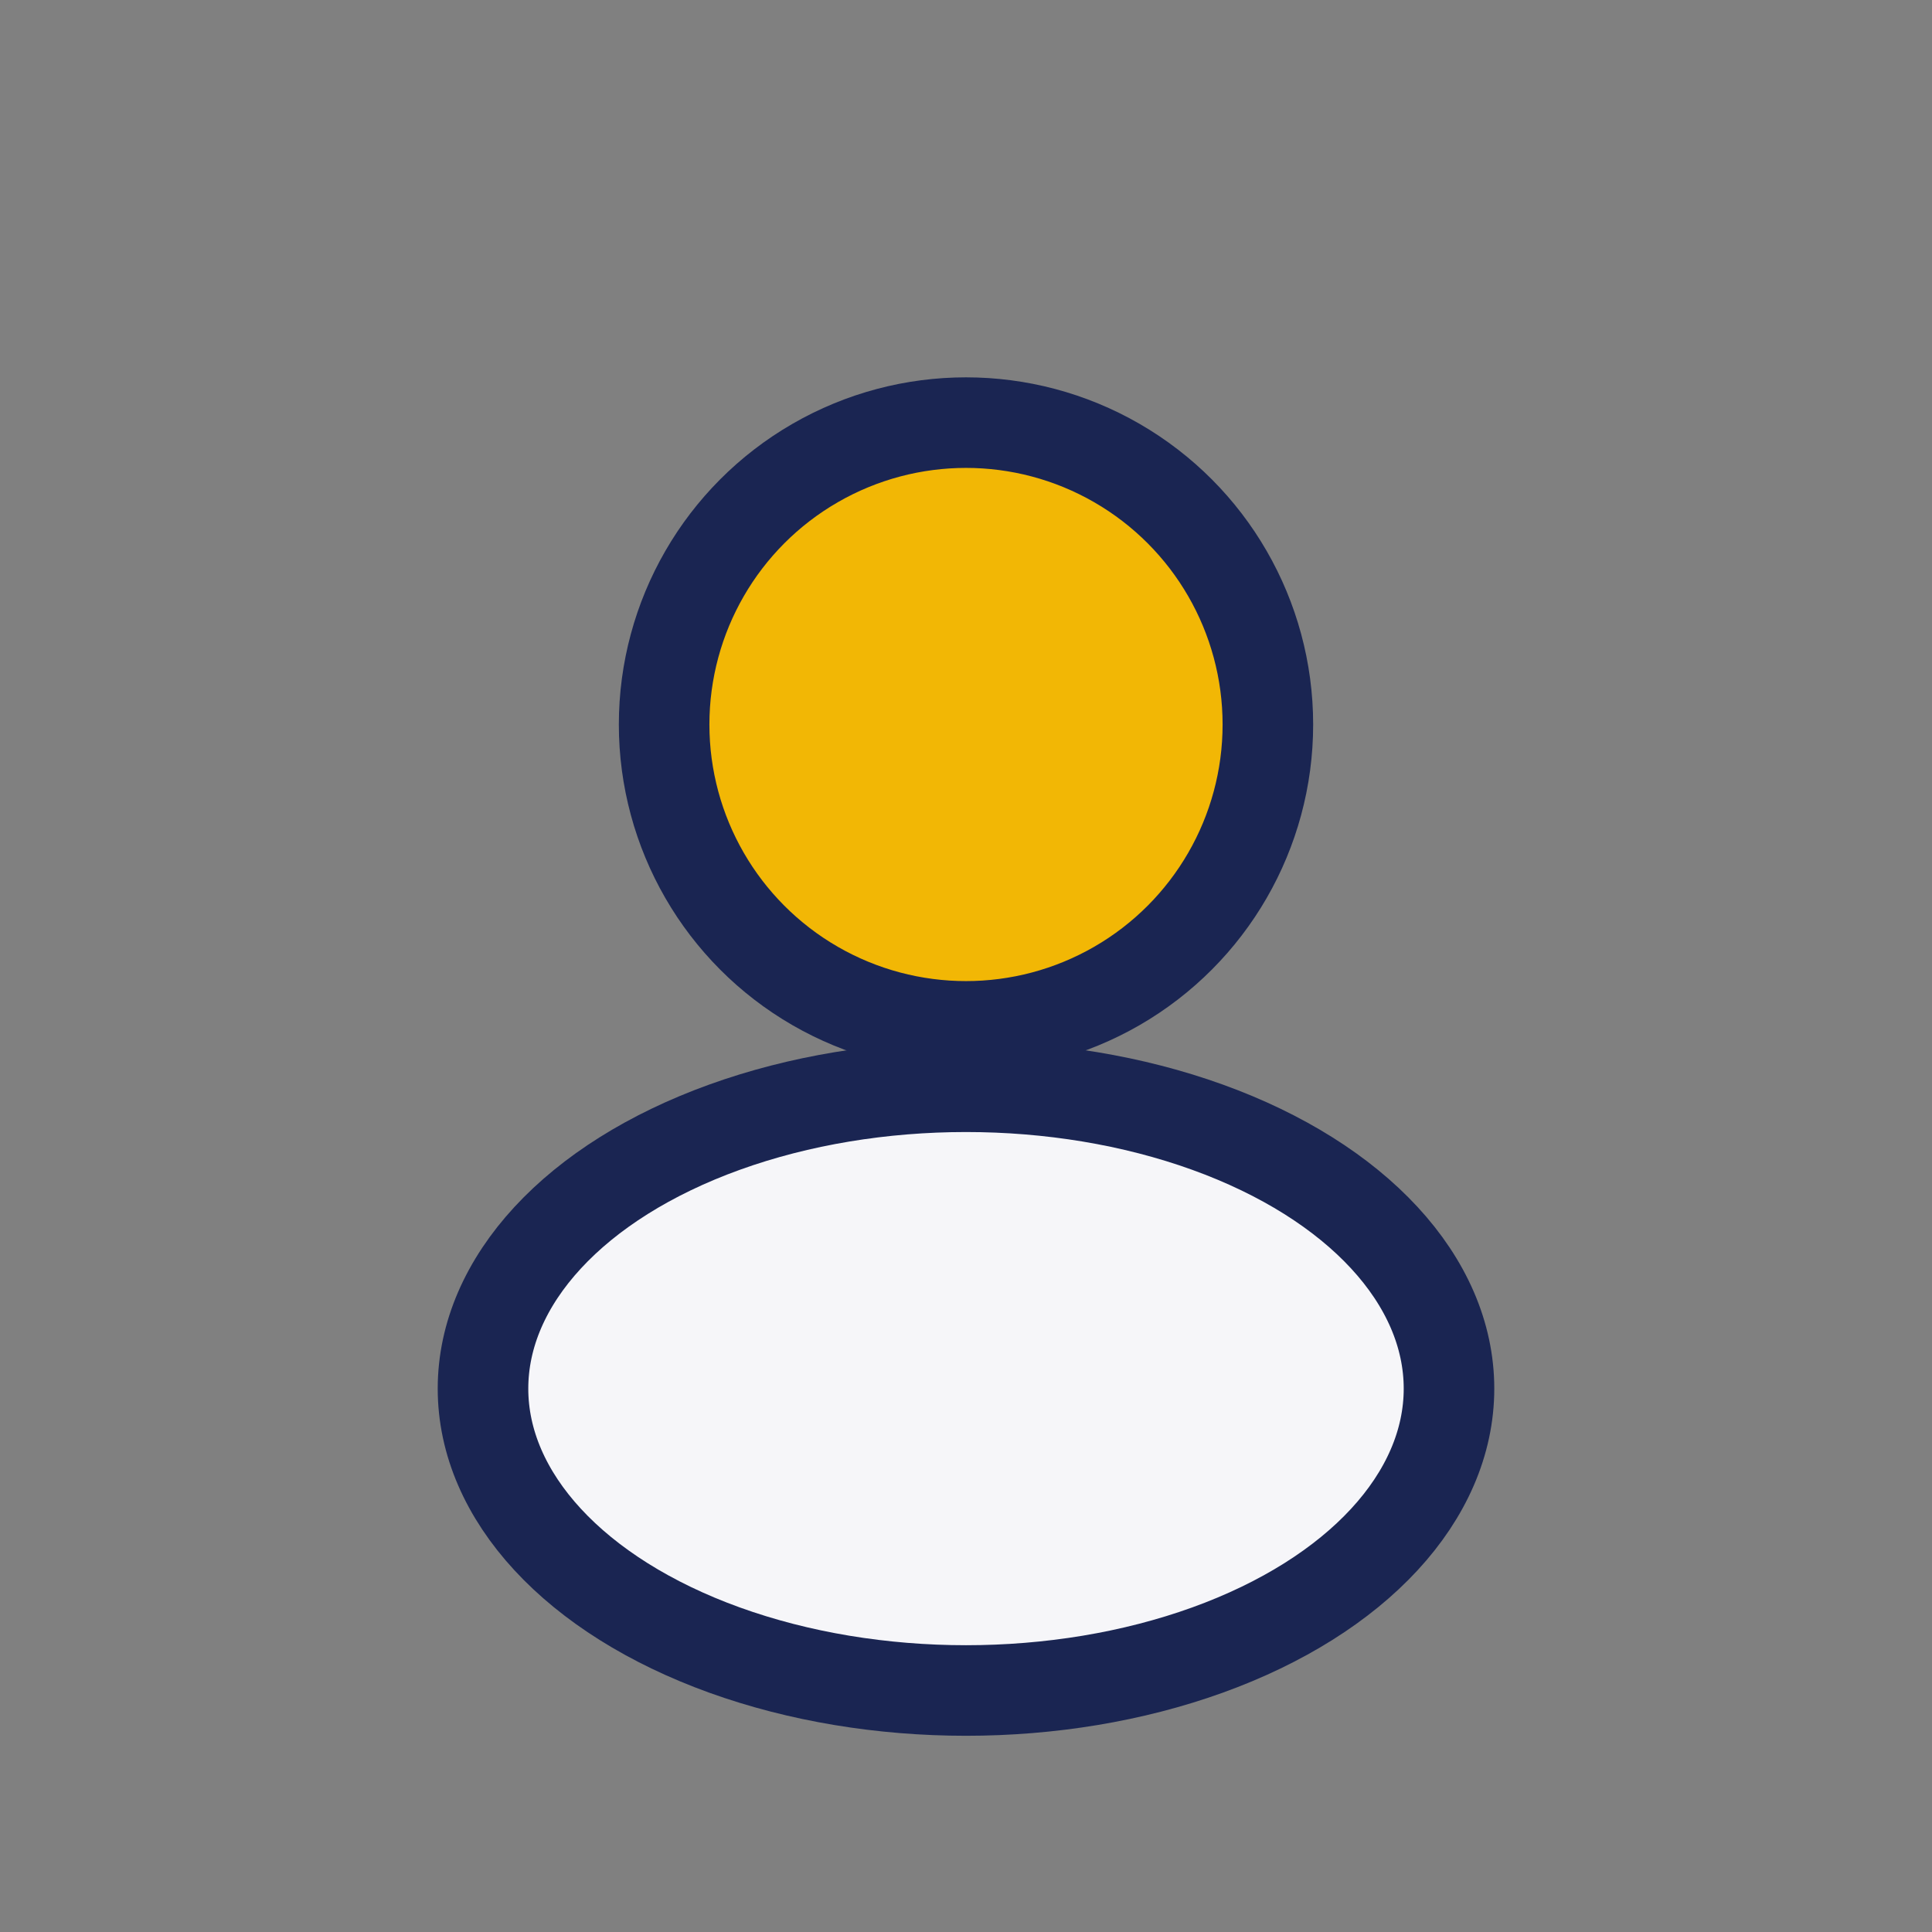
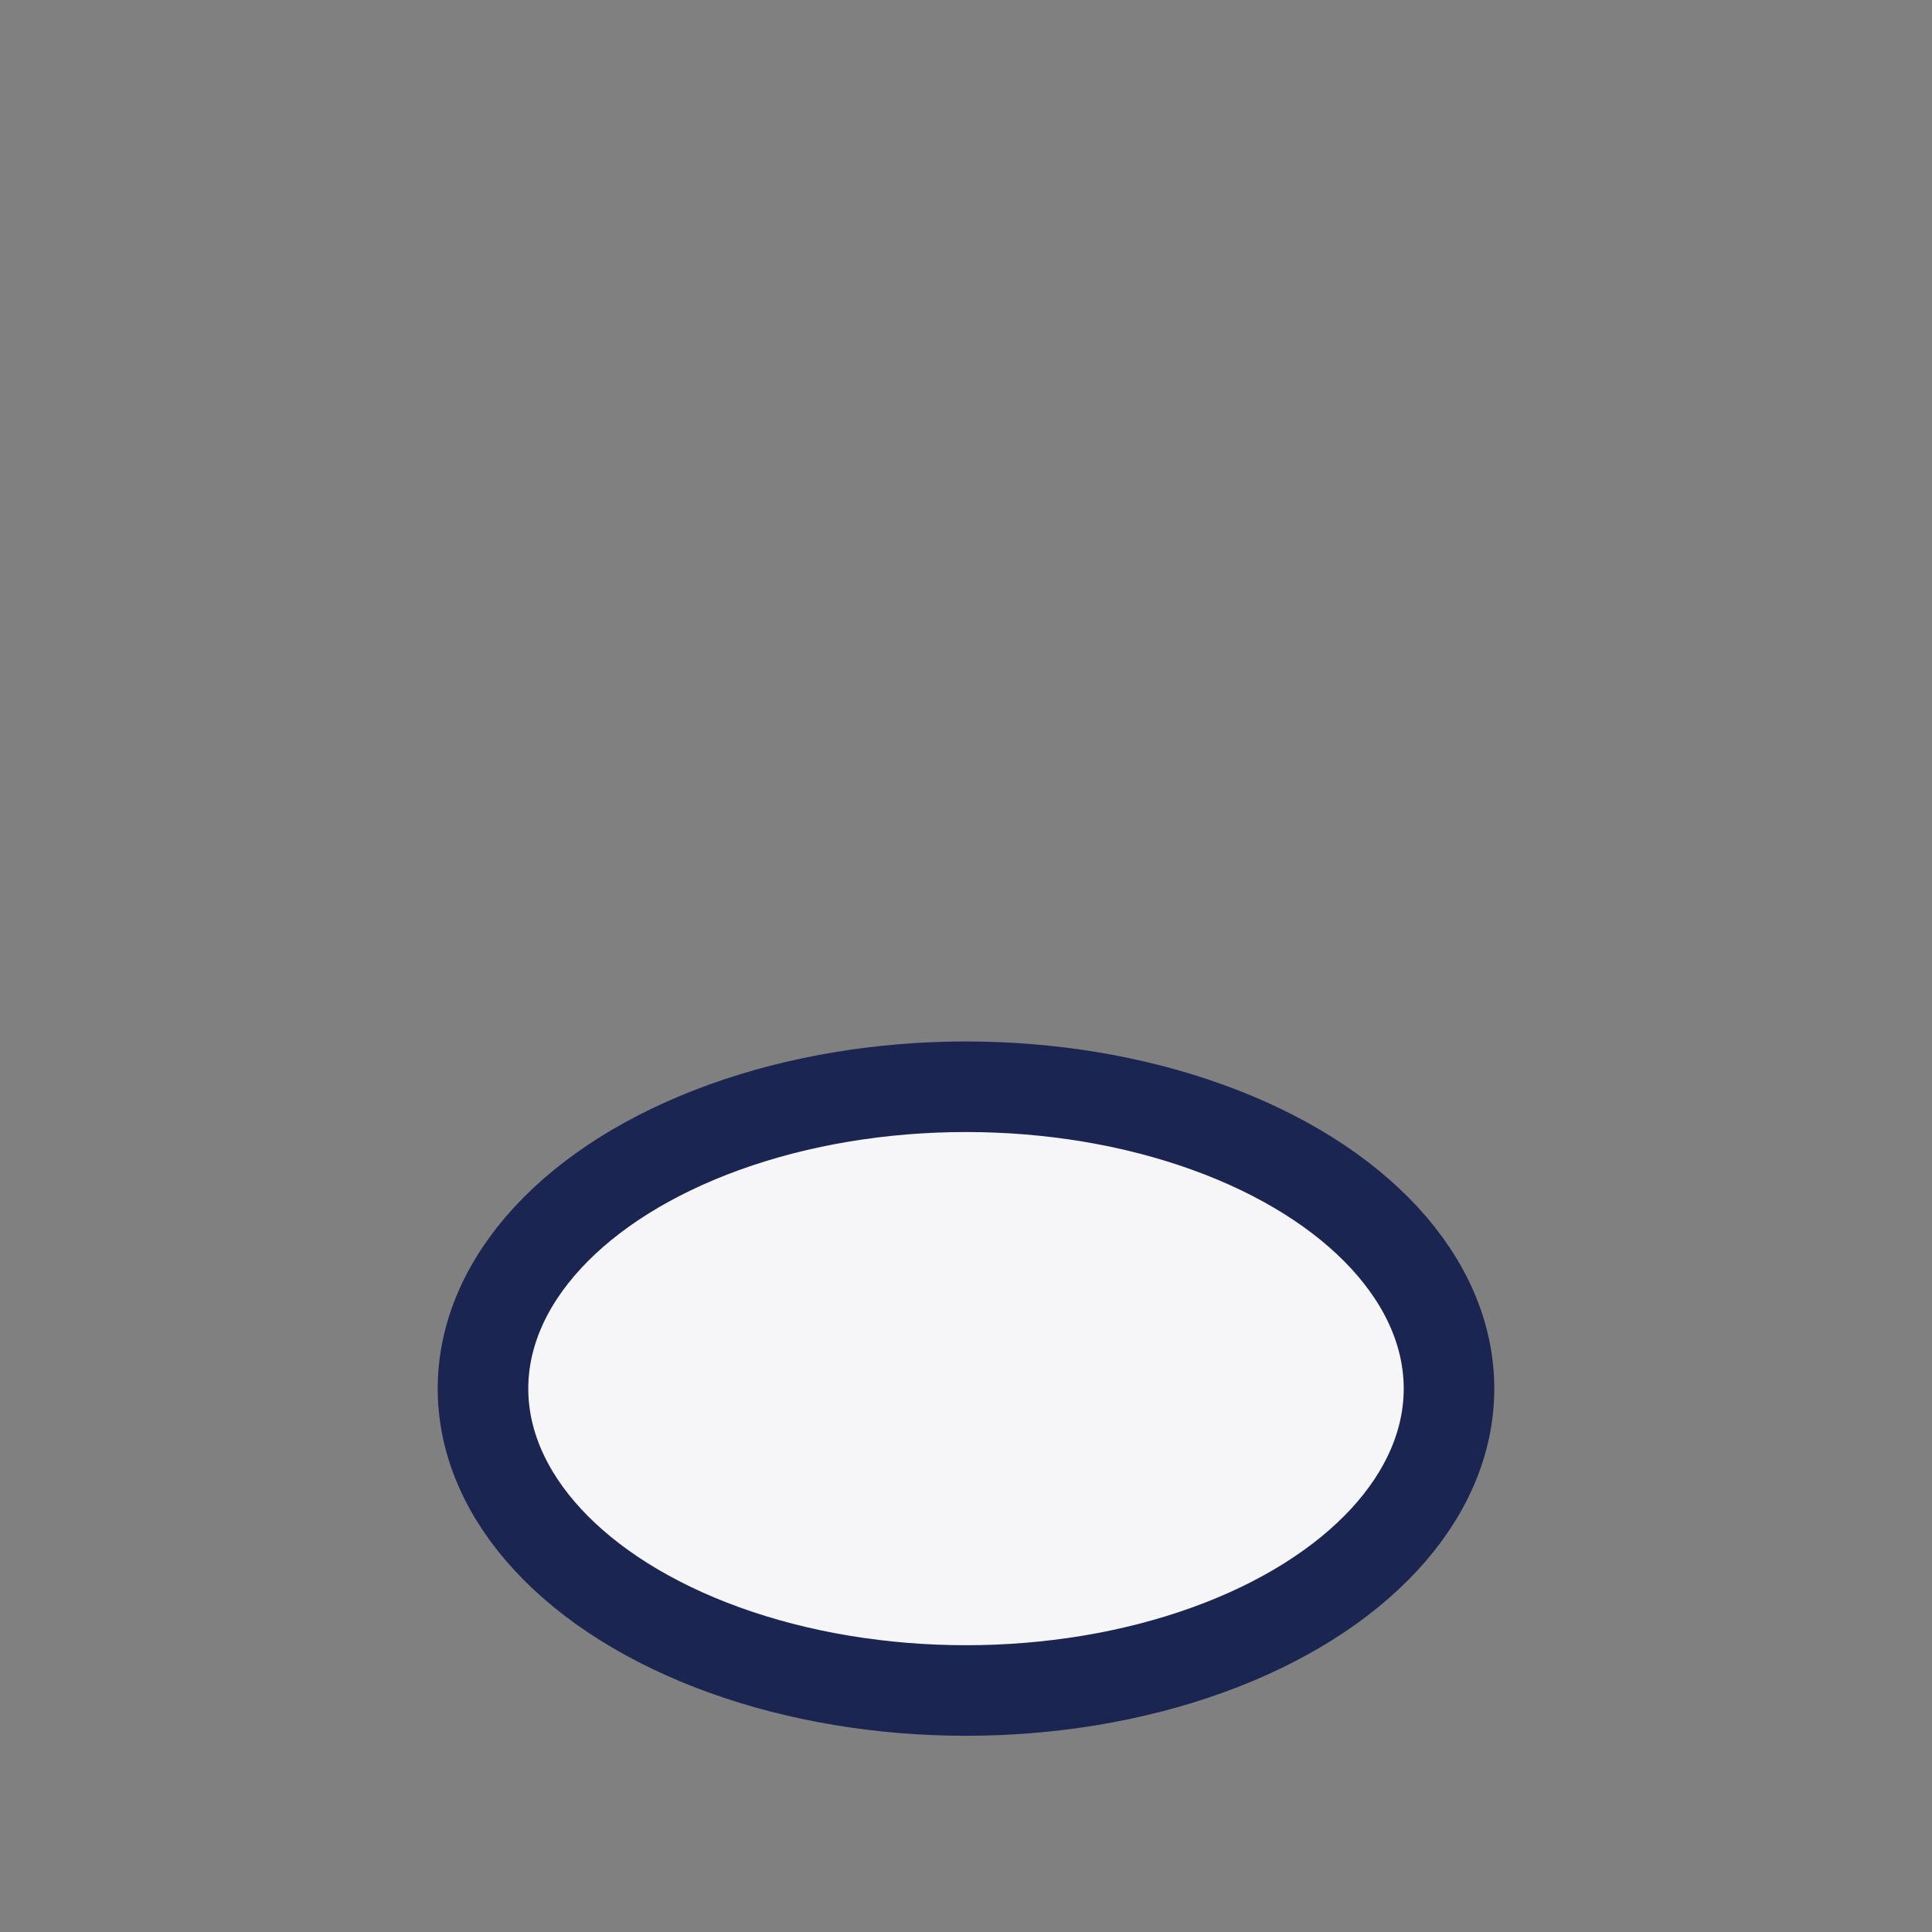
<svg xmlns="http://www.w3.org/2000/svg" width="32" height="32" viewBox="0 0 32 32">
  <rect x="0" y="0" width="32" height="32" fill="#808080" stroke="none" />
-   <circle cx="16" cy="12" r="5" fill="#F2B705" stroke="#1A2552" stroke-width="1.5" />
  <ellipse cx="16" cy="23" rx="8" ry="5" fill="#F6F6F9" stroke="#1A2552" stroke-width="1.5" />
</svg>